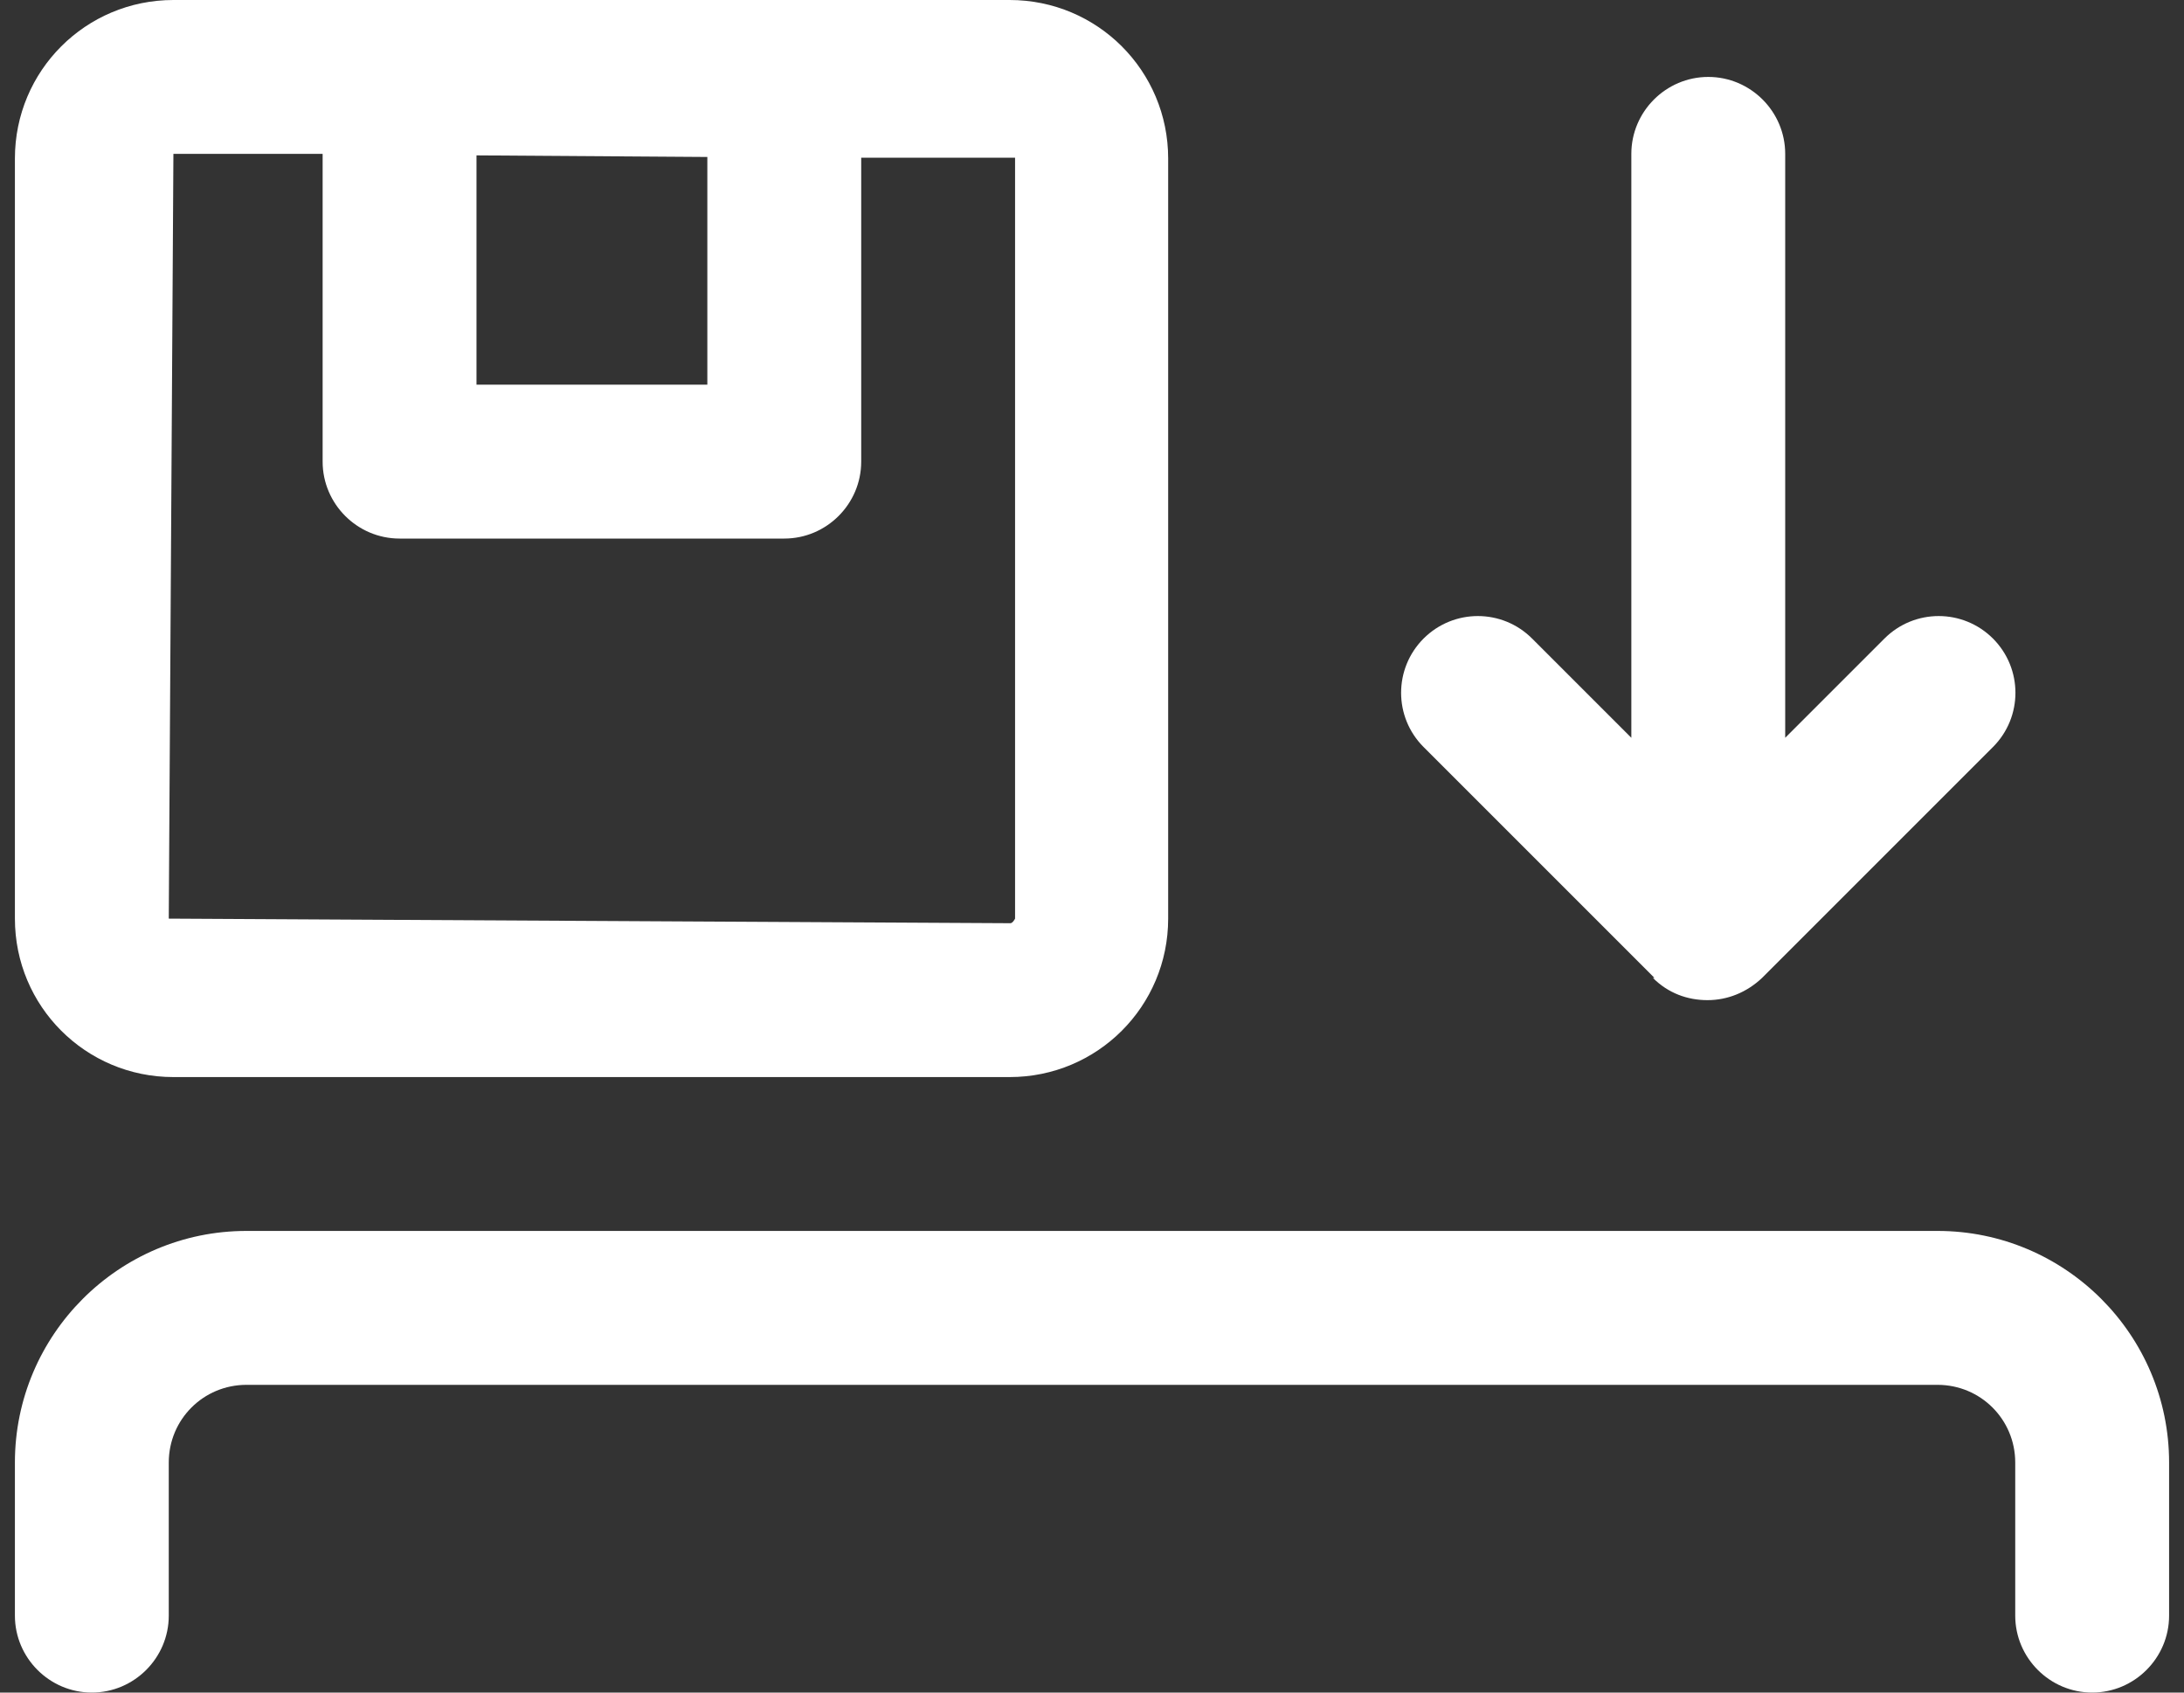
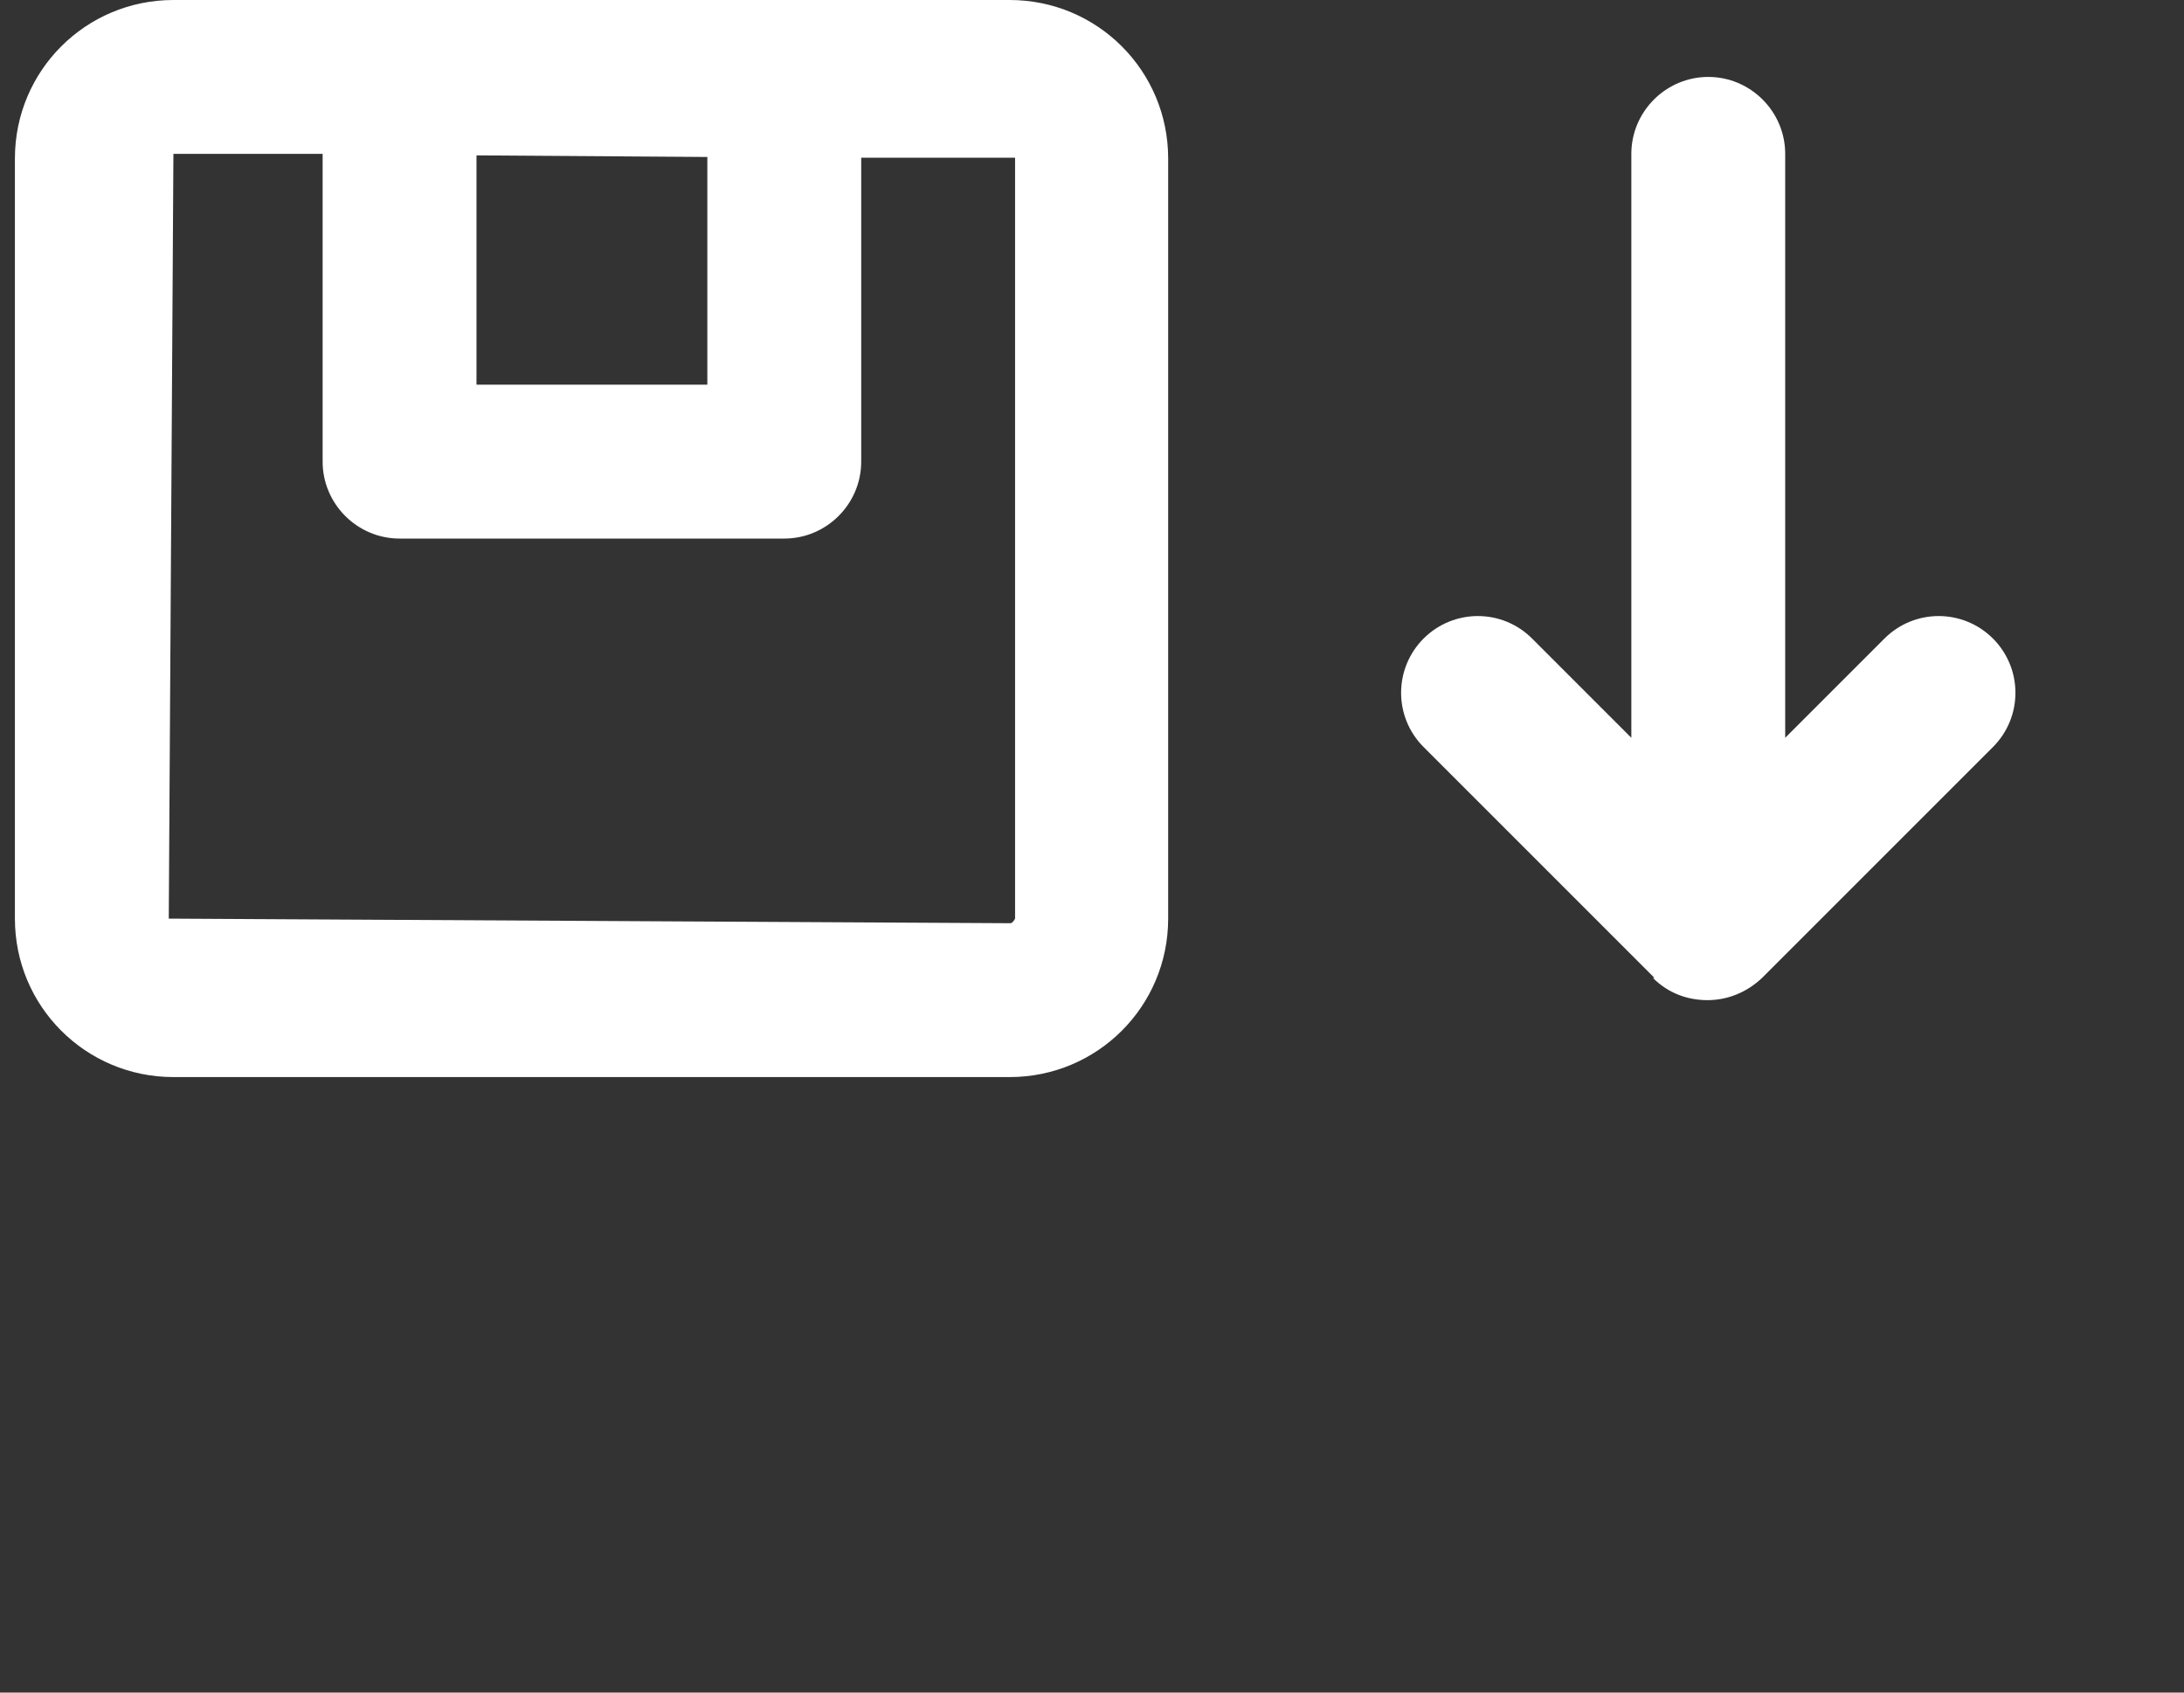
<svg xmlns="http://www.w3.org/2000/svg" width="40" height="31" viewBox="0 0 40 31" fill="none">
  <rect x="0" y="0" width="40" height="31" fill="#333333" stroke="none" />
  <g clip-path="url(#clip0_198_971)">
    <path d="M3.176 19.727H18.492C20.099 19.727 21.395 18.431 21.395 16.825V2.903C21.395 1.296 20.099 0 18.492 0H3.176C1.569 0 0.273 1.296 0.273 2.903V16.825C0.273 18.431 1.569 19.727 3.176 19.727ZM8.727 2.846L12.955 2.875V7.045H8.727V2.846ZM3.176 2.818H5.909V8.455C5.909 9.23 6.543 9.864 7.318 9.864H14.364C15.139 9.864 15.773 9.23 15.773 8.455V2.889H18.591V16.825C18.591 16.825 18.549 16.909 18.506 16.909L3.091 16.825L3.176 2.818Z" fill="white" />
-     <path d="M35.486 22.545H4.514C2.175 22.545 0.273 24.448 0.273 26.787V29.591C0.273 30.366 0.907 31 1.682 31C2.457 31 3.091 30.366 3.091 29.591V26.787C3.091 25.998 3.725 25.364 4.514 25.364H35.486C36.275 25.364 36.909 25.998 36.909 26.787V29.591C36.909 30.366 37.543 31 38.318 31C39.093 31 39.727 30.366 39.727 29.591V26.787C39.727 24.448 37.825 22.545 35.486 22.545Z" fill="white" />
    <path d="M30.272 17.91C30.554 18.192 30.907 18.318 31.273 18.318C31.639 18.318 31.991 18.177 32.273 17.91L36.501 13.682C37.05 13.133 37.05 12.245 36.501 11.695C35.951 11.146 35.063 11.146 34.514 11.695L32.696 13.513V2.818C32.696 2.043 32.062 1.409 31.287 1.409C30.512 1.409 29.878 2.043 29.878 2.818V13.513L28.06 11.695C27.511 11.146 26.623 11.146 26.073 11.695C25.524 12.245 25.524 13.133 26.073 13.682L30.301 17.91H30.272Z" fill="white" />
  </g>
  <defs>
    <clipPath id="clip0_198_971">
      <rect width="39.455" height="31" fill="white" transform="translate(0.273)" />
    </clipPath>
  </defs>
</svg>